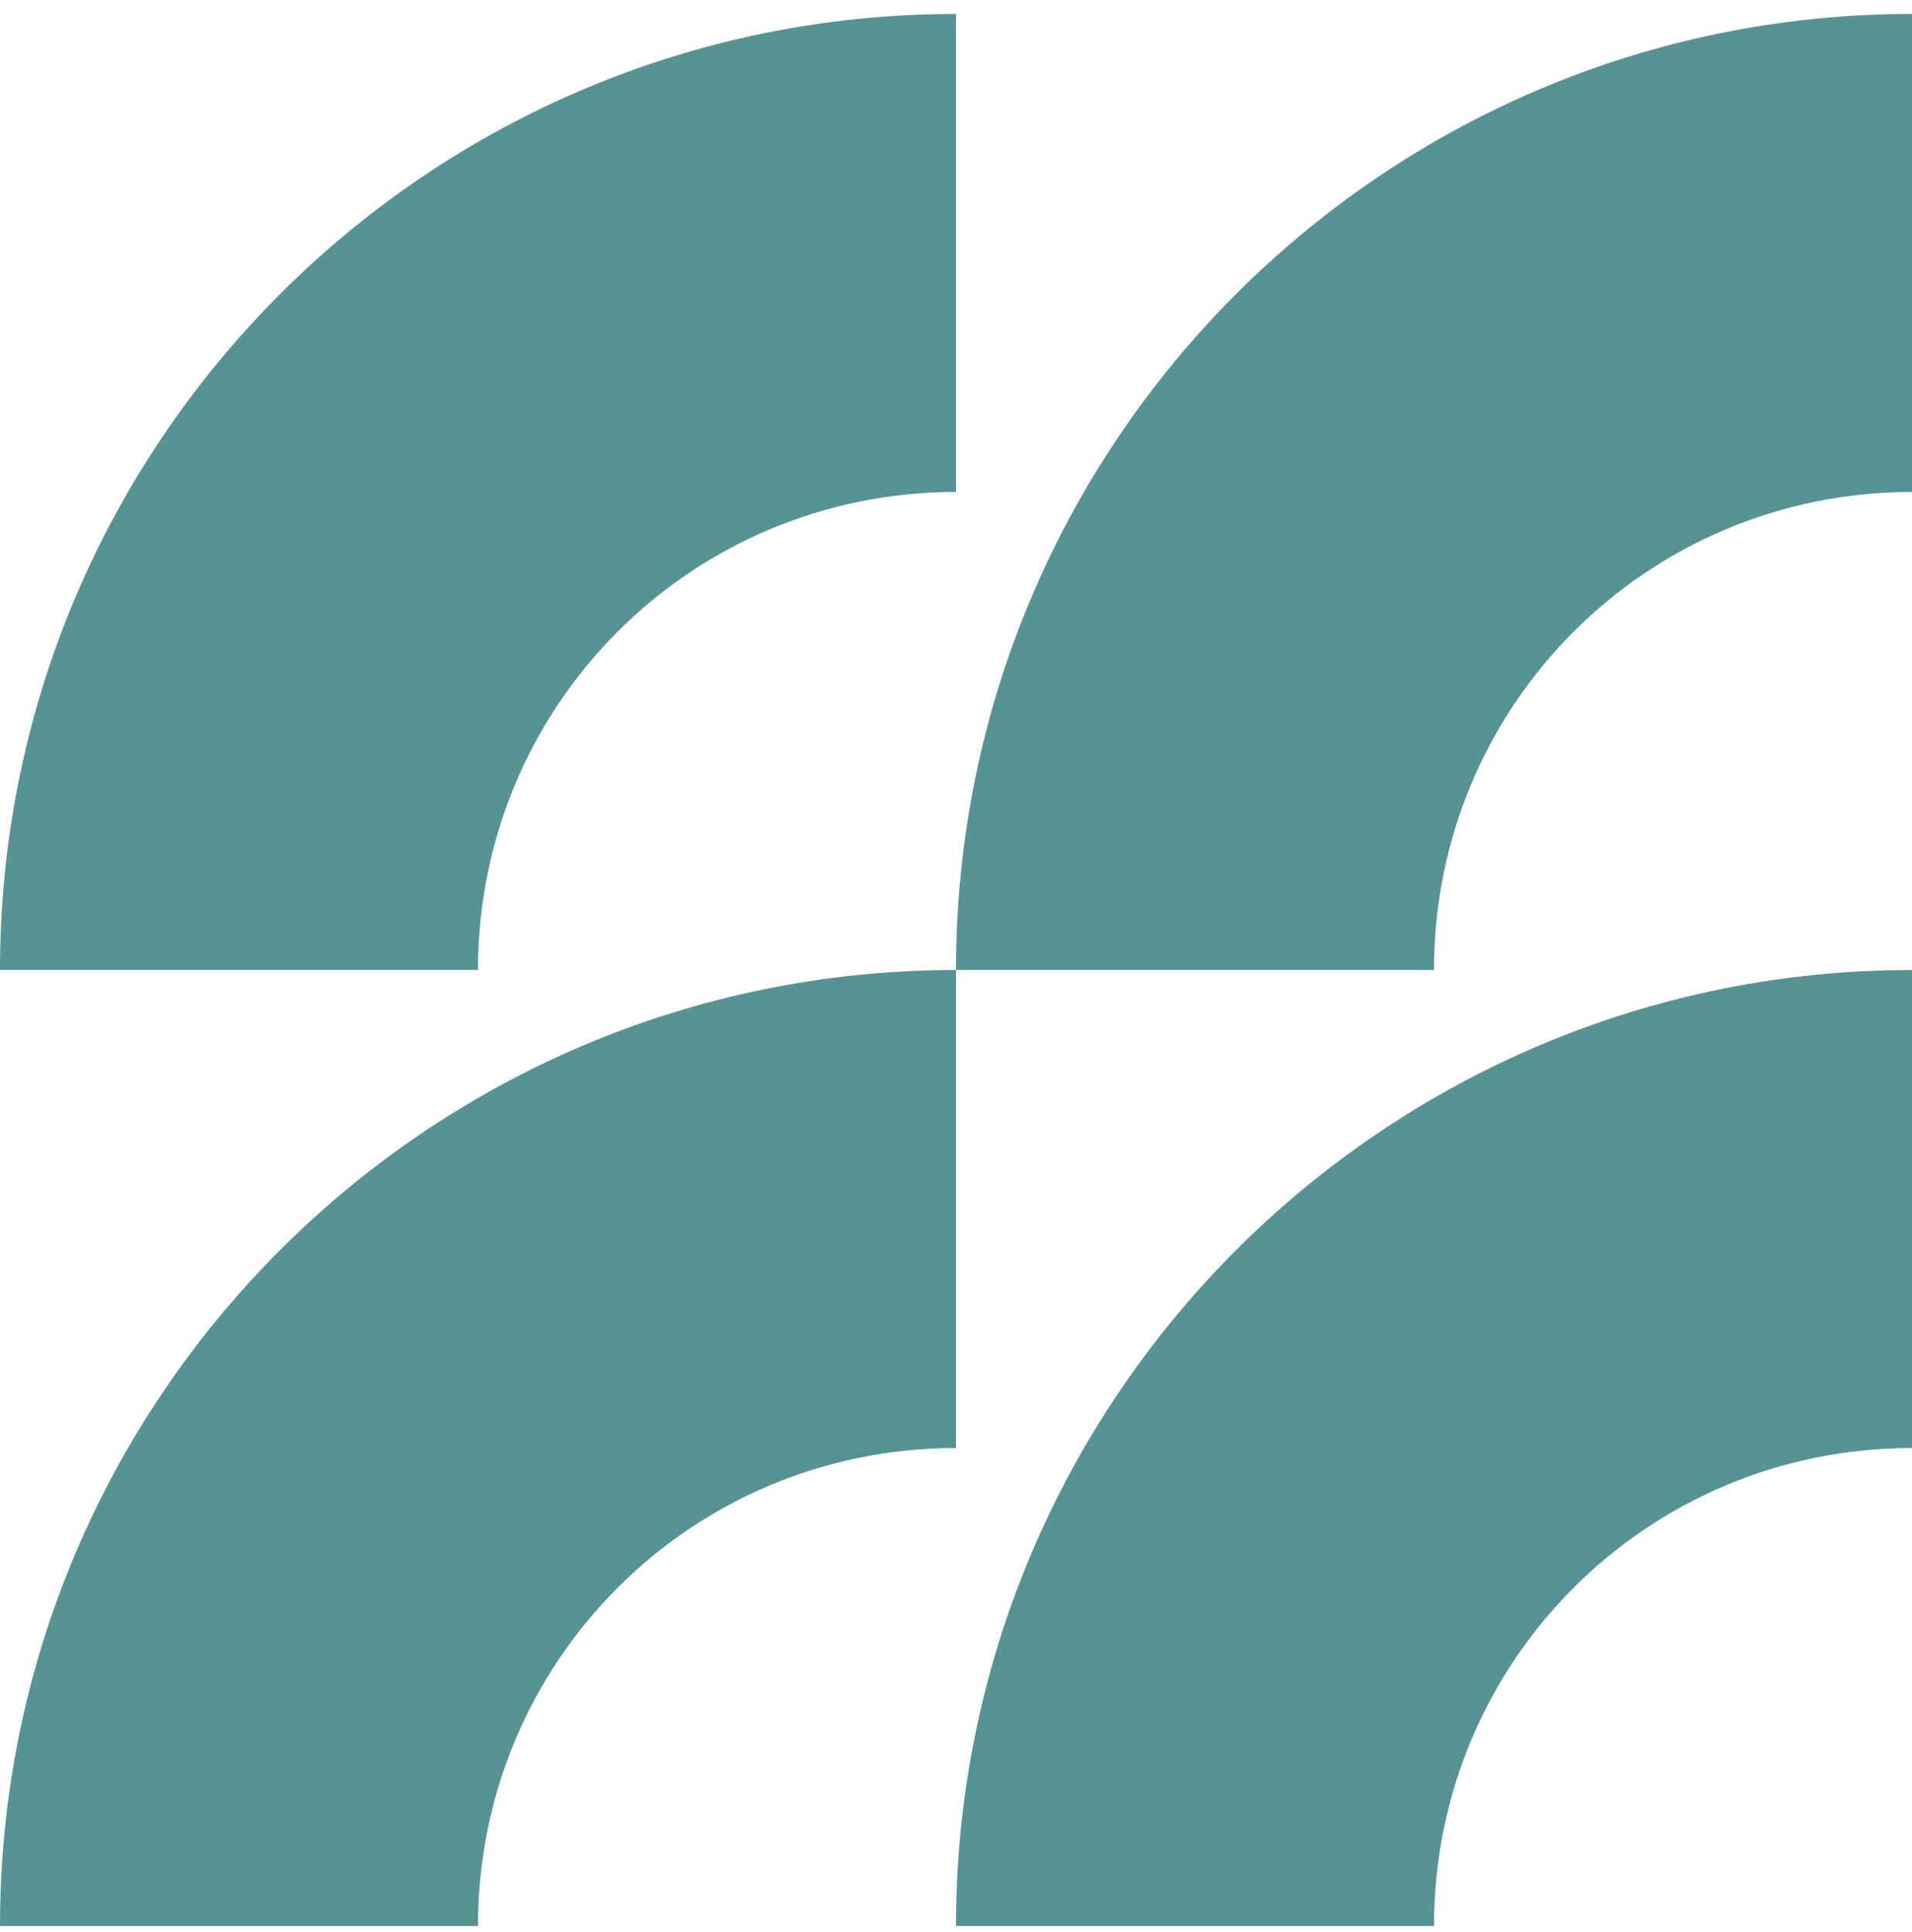
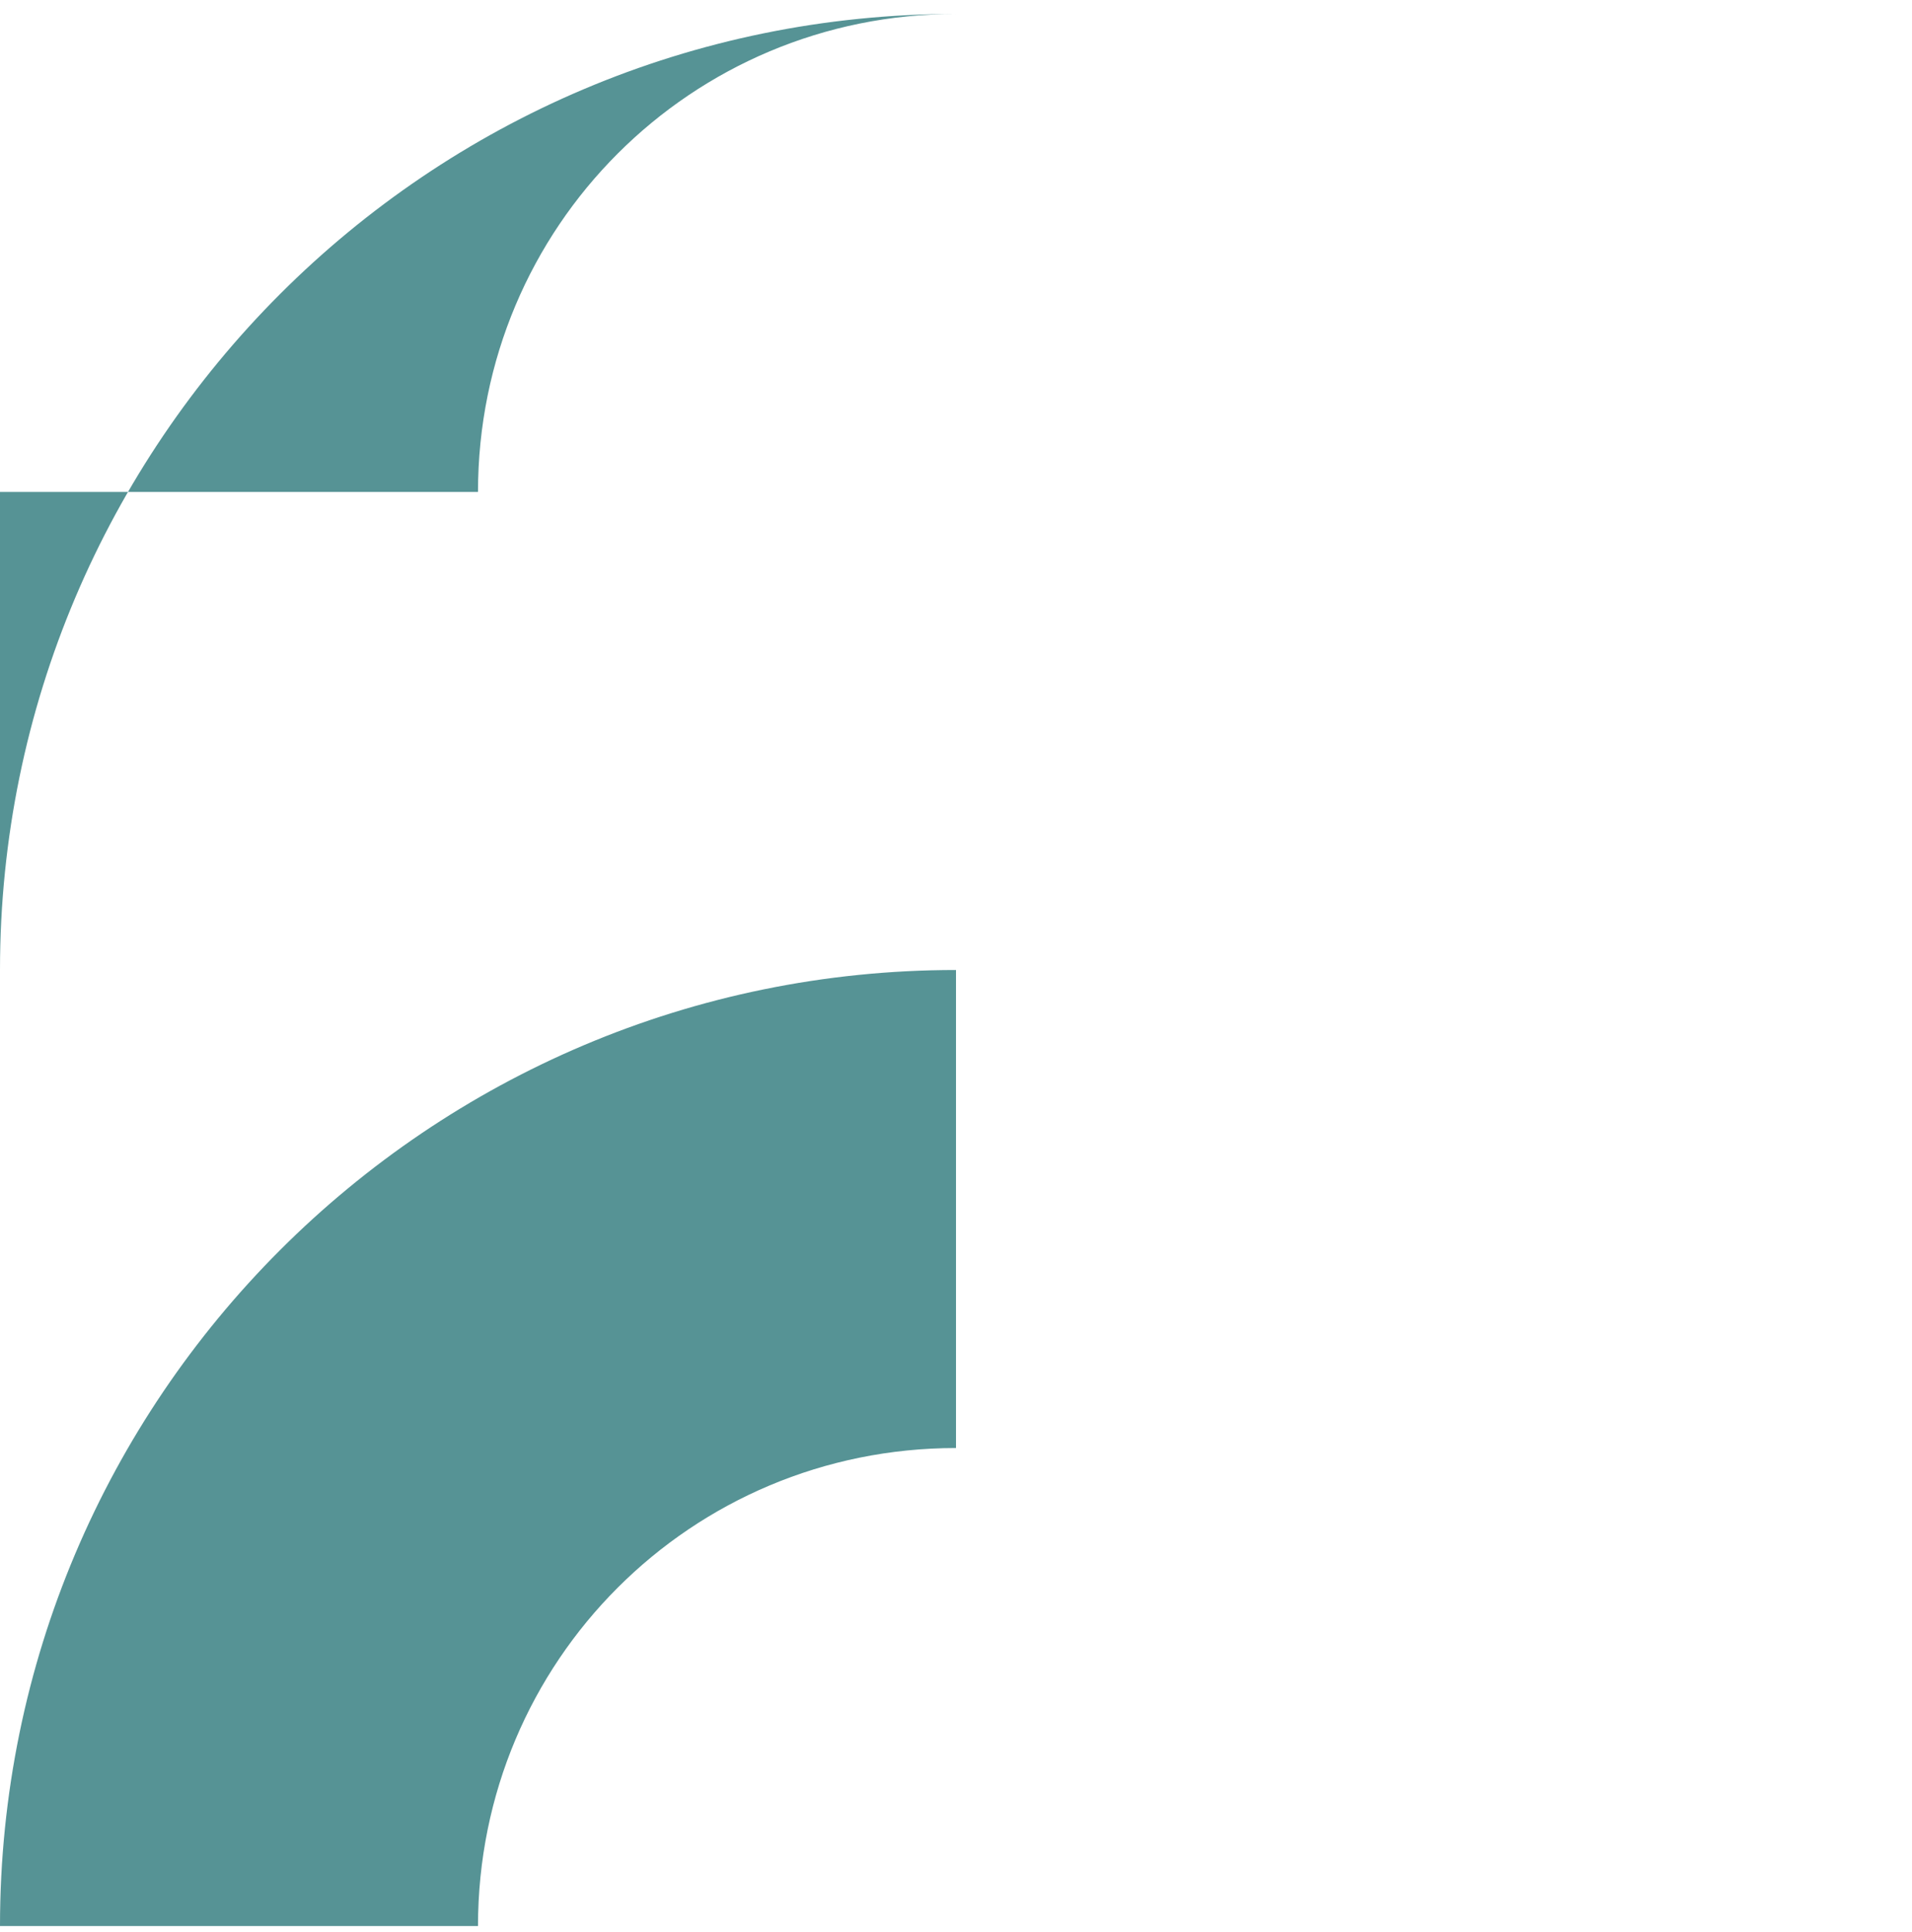
<svg xmlns="http://www.w3.org/2000/svg" id="Layer_1" version="1.1" viewBox="0 0 96 97">
  <defs>
    <style>
      .st0 {
        fill: #569395;
        fill-rule: evenodd;
      }
    </style>
  </defs>
-   <path class="st0" d="M48,48.7C48,22.2,69.5.7,96,.7v24c-13.3,0-24,10.7-24,24h-24Z" />
-   <path class="st0" d="M48,96.7c0-26.5,21.5-48,48-48v24c-13.3,0-24,10.7-24,24h-24Z" />
-   <path class="st0" d="M0,48.7C0,22.2,21.5.7,48,.7v24c-13.3,0-24,10.7-24,24H0Z" />
+   <path class="st0" d="M0,48.7C0,22.2,21.5.7,48,.7c-13.3,0-24,10.7-24,24H0Z" />
  <path class="st0" d="M0,96.7C0,70.2,21.5,48.7,48,48.7v24c-13.3,0-24,10.7-24,24H0Z" />
</svg>